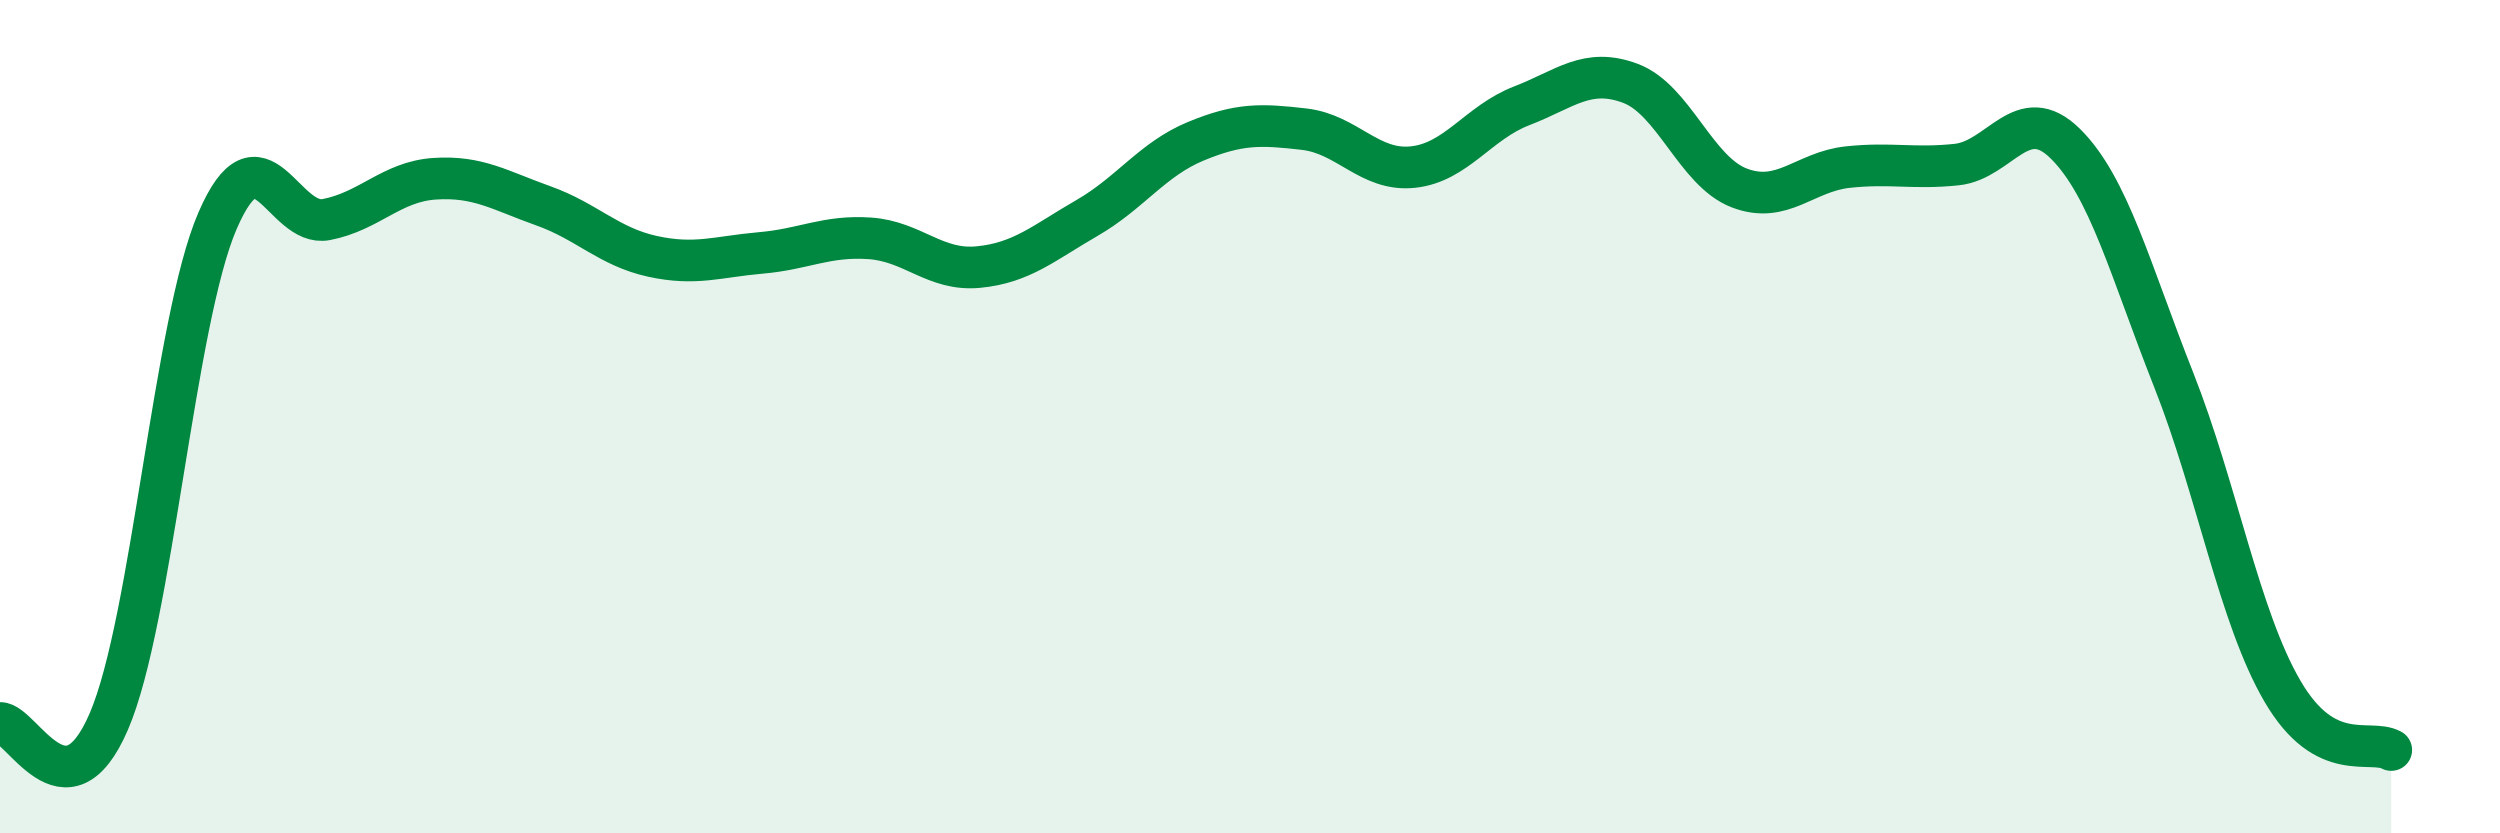
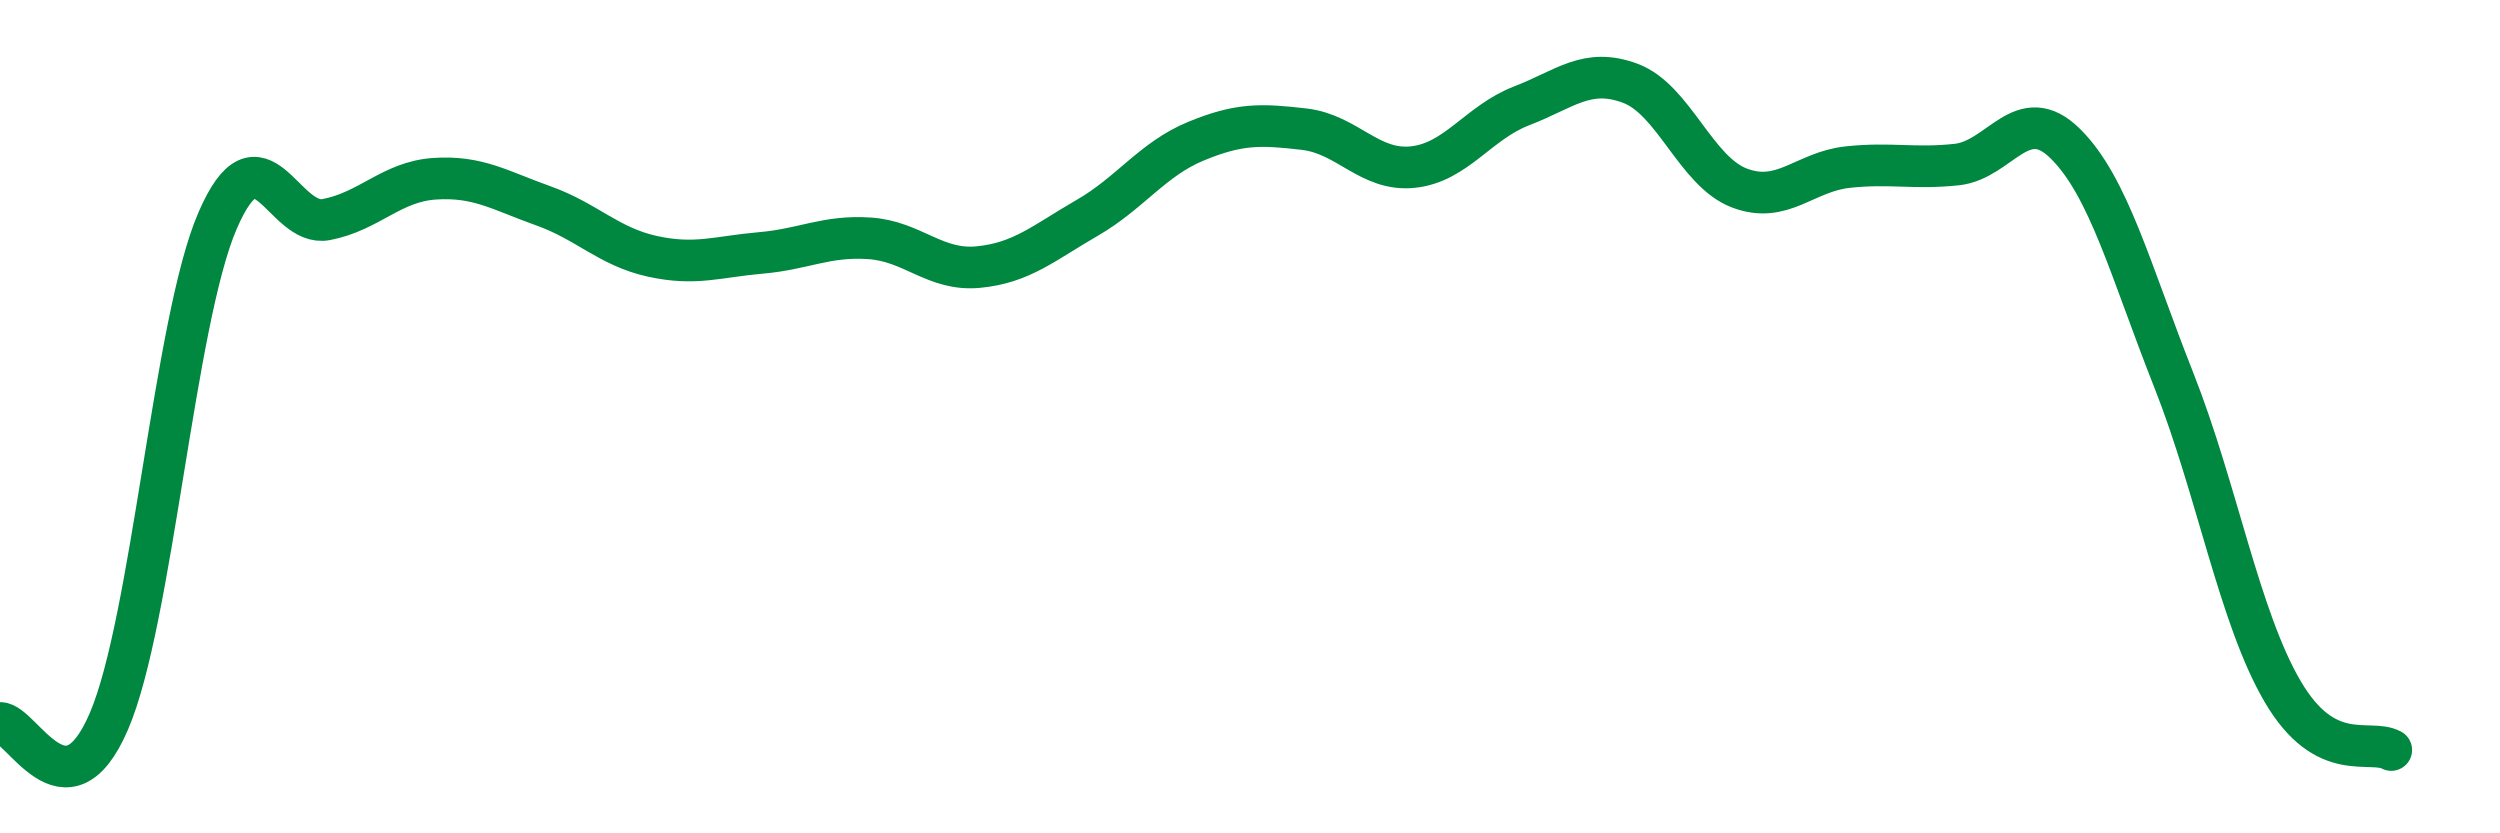
<svg xmlns="http://www.w3.org/2000/svg" width="60" height="20" viewBox="0 0 60 20">
-   <path d="M 0,17.35 C 0.52,17.34 1.57,19.73 2.61,17.32 C 3.65,14.91 4.18,7.71 5.22,5.3 C 6.26,2.89 6.79,5.47 7.83,5.27 C 8.87,5.07 9.39,4.36 10.43,4.29 C 11.47,4.22 12,4.57 13.04,4.94 C 14.08,5.31 14.61,5.92 15.65,6.15 C 16.69,6.38 17.22,6.16 18.26,6.07 C 19.3,5.98 19.83,5.65 20.87,5.72 C 21.91,5.79 22.44,6.51 23.48,6.41 C 24.52,6.31 25.05,5.83 26.09,5.23 C 27.13,4.63 27.66,3.82 28.7,3.39 C 29.74,2.96 30.26,2.98 31.3,3.1 C 32.34,3.22 32.87,4.12 33.91,4.01 C 34.95,3.9 35.48,2.94 36.52,2.54 C 37.56,2.14 38.09,1.61 39.13,2 C 40.17,2.39 40.7,4.11 41.74,4.51 C 42.78,4.91 43.31,4.12 44.35,4.01 C 45.39,3.9 45.92,4.06 46.96,3.95 C 48,3.84 48.53,2.42 49.57,3.45 C 50.61,4.48 51.13,6.49 52.17,9.12 C 53.21,11.75 53.74,14.81 54.78,16.59 C 55.82,18.37 56.87,17.72 57.39,18L57.39 20L0 20Z" fill="#008740" opacity="0.1" stroke-linecap="round" stroke-linejoin="round" />
  <path d="M 0,17.35 C 0.52,17.34 1.57,19.73 2.61,17.32 C 3.65,14.91 4.18,7.71 5.22,5.3 C 6.26,2.89 6.79,5.47 7.83,5.27 C 8.87,5.07 9.39,4.36 10.43,4.29 C 11.47,4.22 12,4.57 13.04,4.94 C 14.08,5.31 14.61,5.92 15.65,6.15 C 16.69,6.38 17.22,6.16 18.26,6.07 C 19.3,5.98 19.83,5.65 20.87,5.72 C 21.91,5.79 22.44,6.51 23.48,6.41 C 24.52,6.31 25.05,5.83 26.09,5.23 C 27.13,4.63 27.66,3.82 28.7,3.39 C 29.74,2.96 30.26,2.98 31.3,3.1 C 32.34,3.22 32.87,4.12 33.91,4.01 C 34.95,3.9 35.48,2.94 36.52,2.54 C 37.56,2.14 38.09,1.61 39.13,2 C 40.17,2.39 40.7,4.11 41.74,4.51 C 42.78,4.91 43.31,4.12 44.35,4.01 C 45.39,3.9 45.92,4.06 46.96,3.95 C 48,3.84 48.53,2.42 49.57,3.45 C 50.61,4.48 51.13,6.49 52.17,9.12 C 53.21,11.75 53.74,14.81 54.78,16.59 C 55.82,18.37 56.87,17.72 57.39,18" stroke="#008740" stroke-width="1" fill="none" stroke-linecap="round" stroke-linejoin="round" />
</svg>